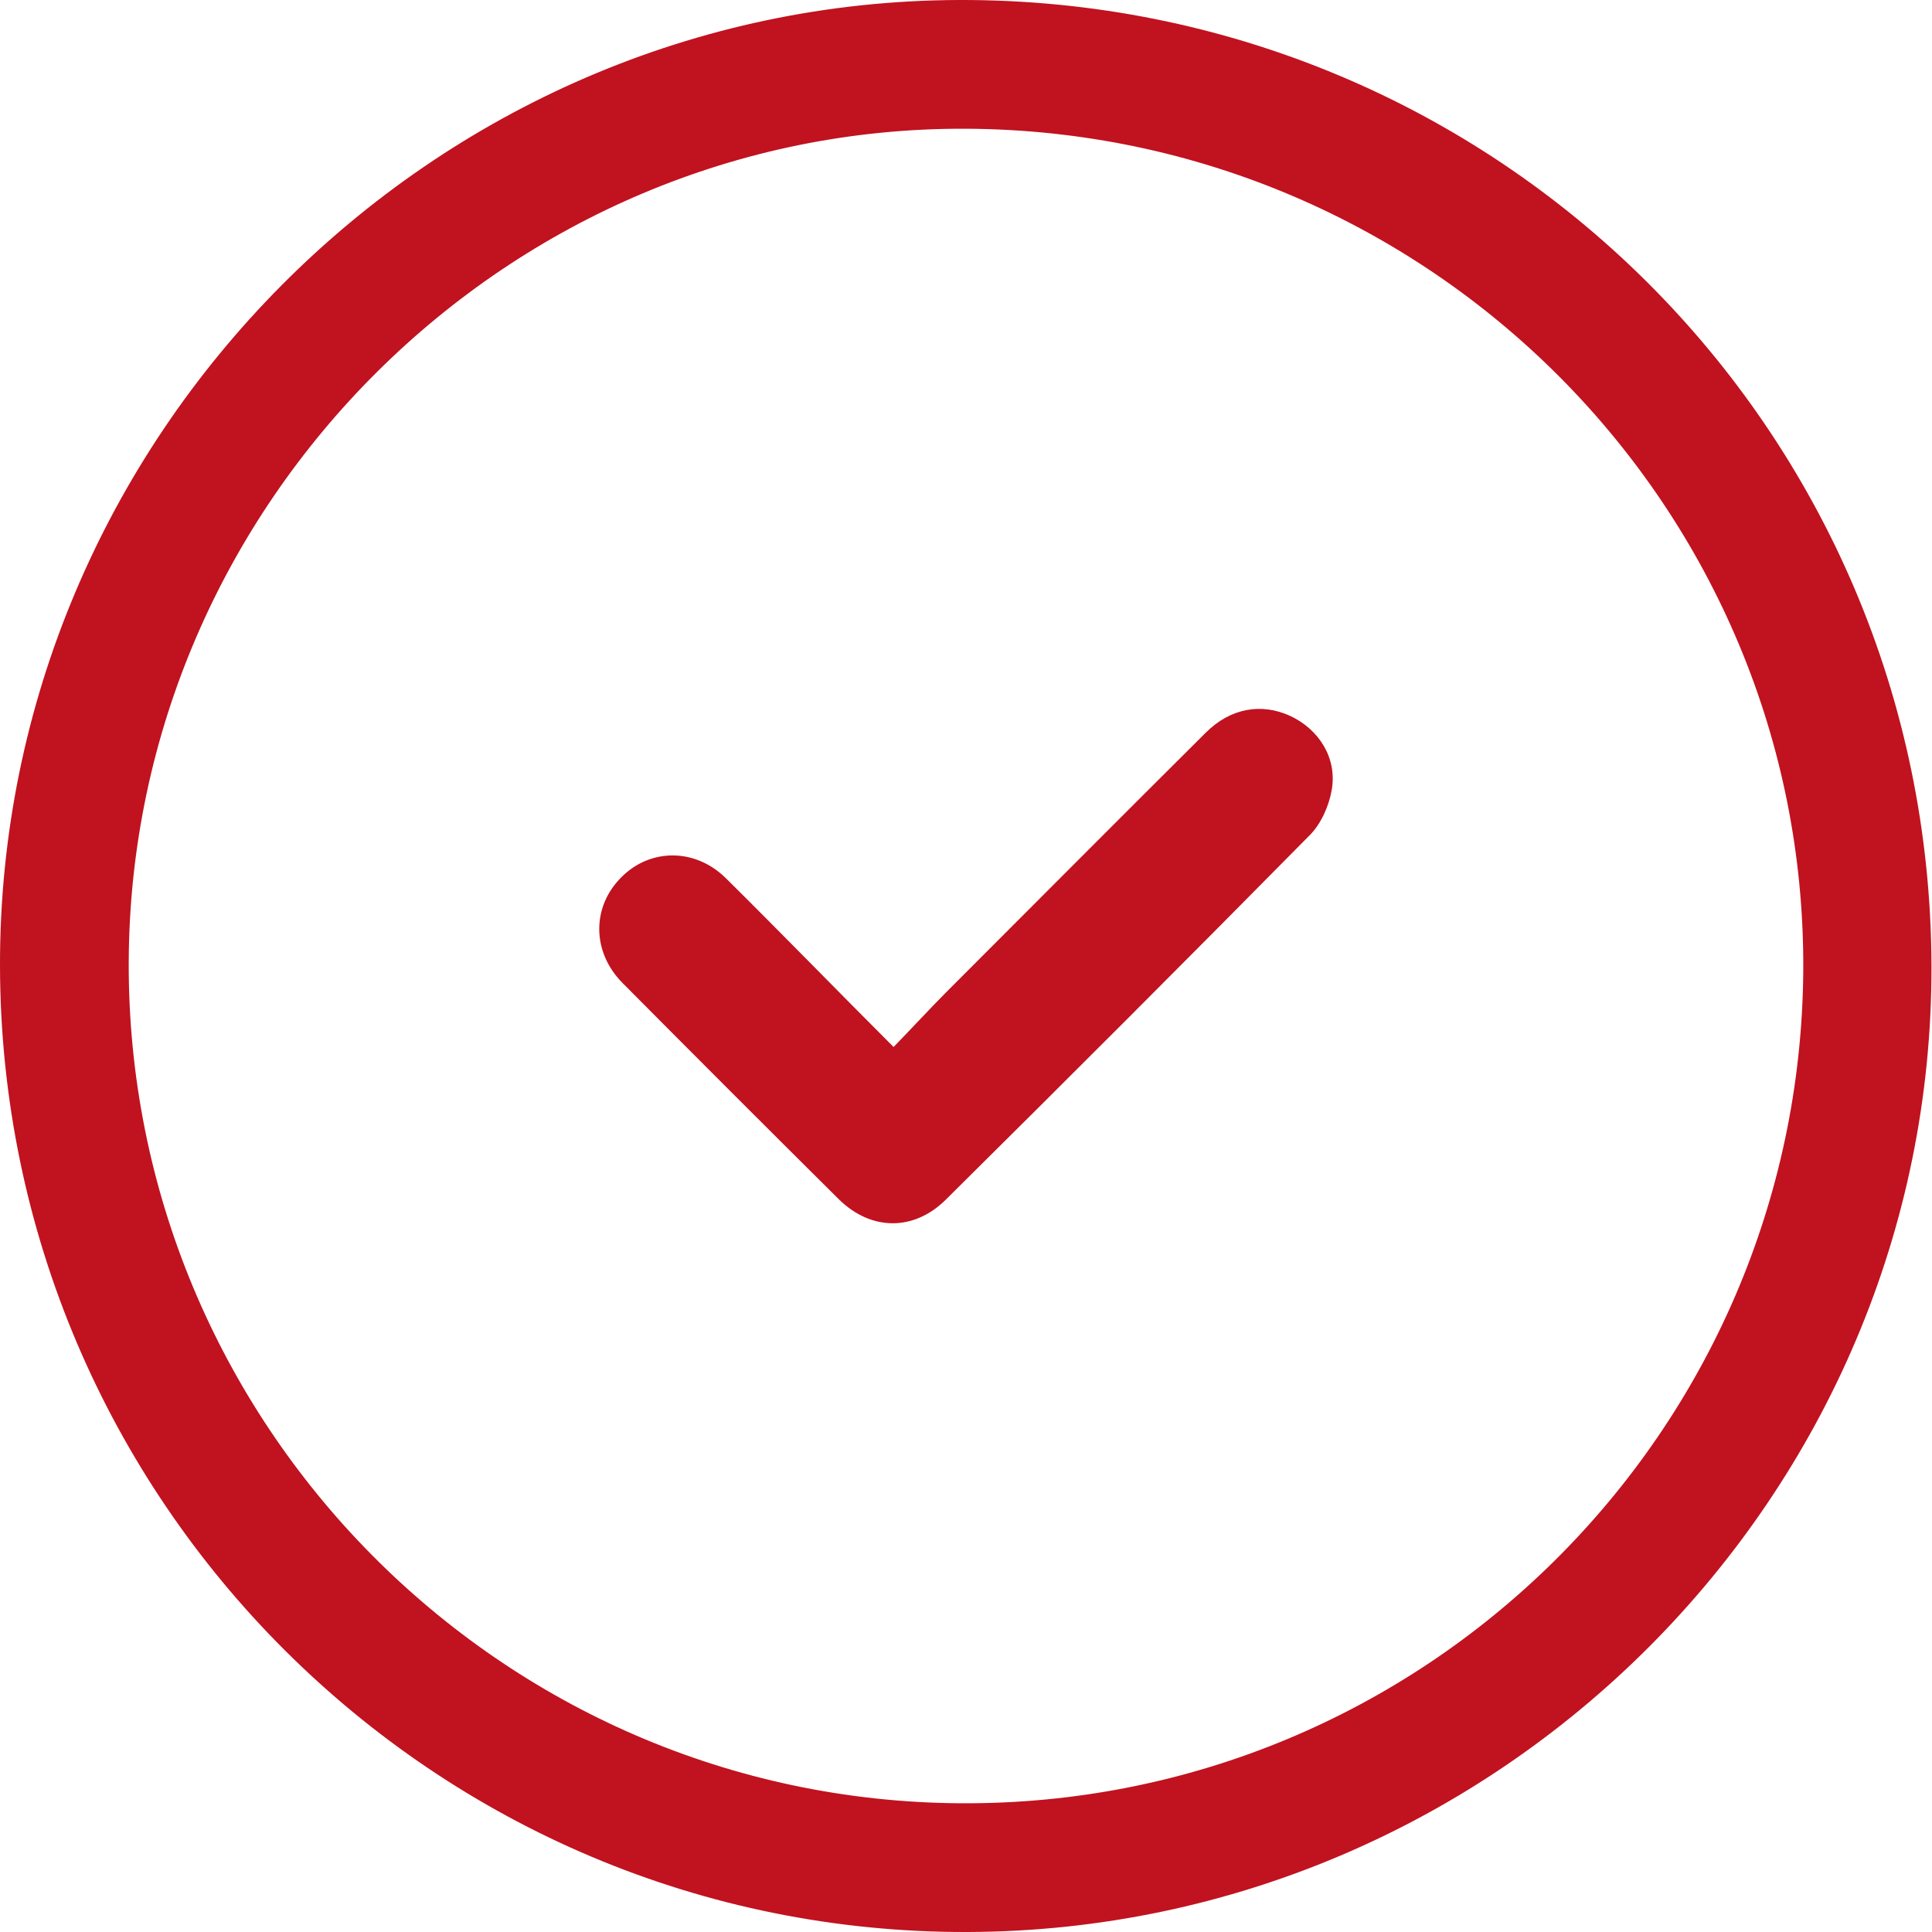
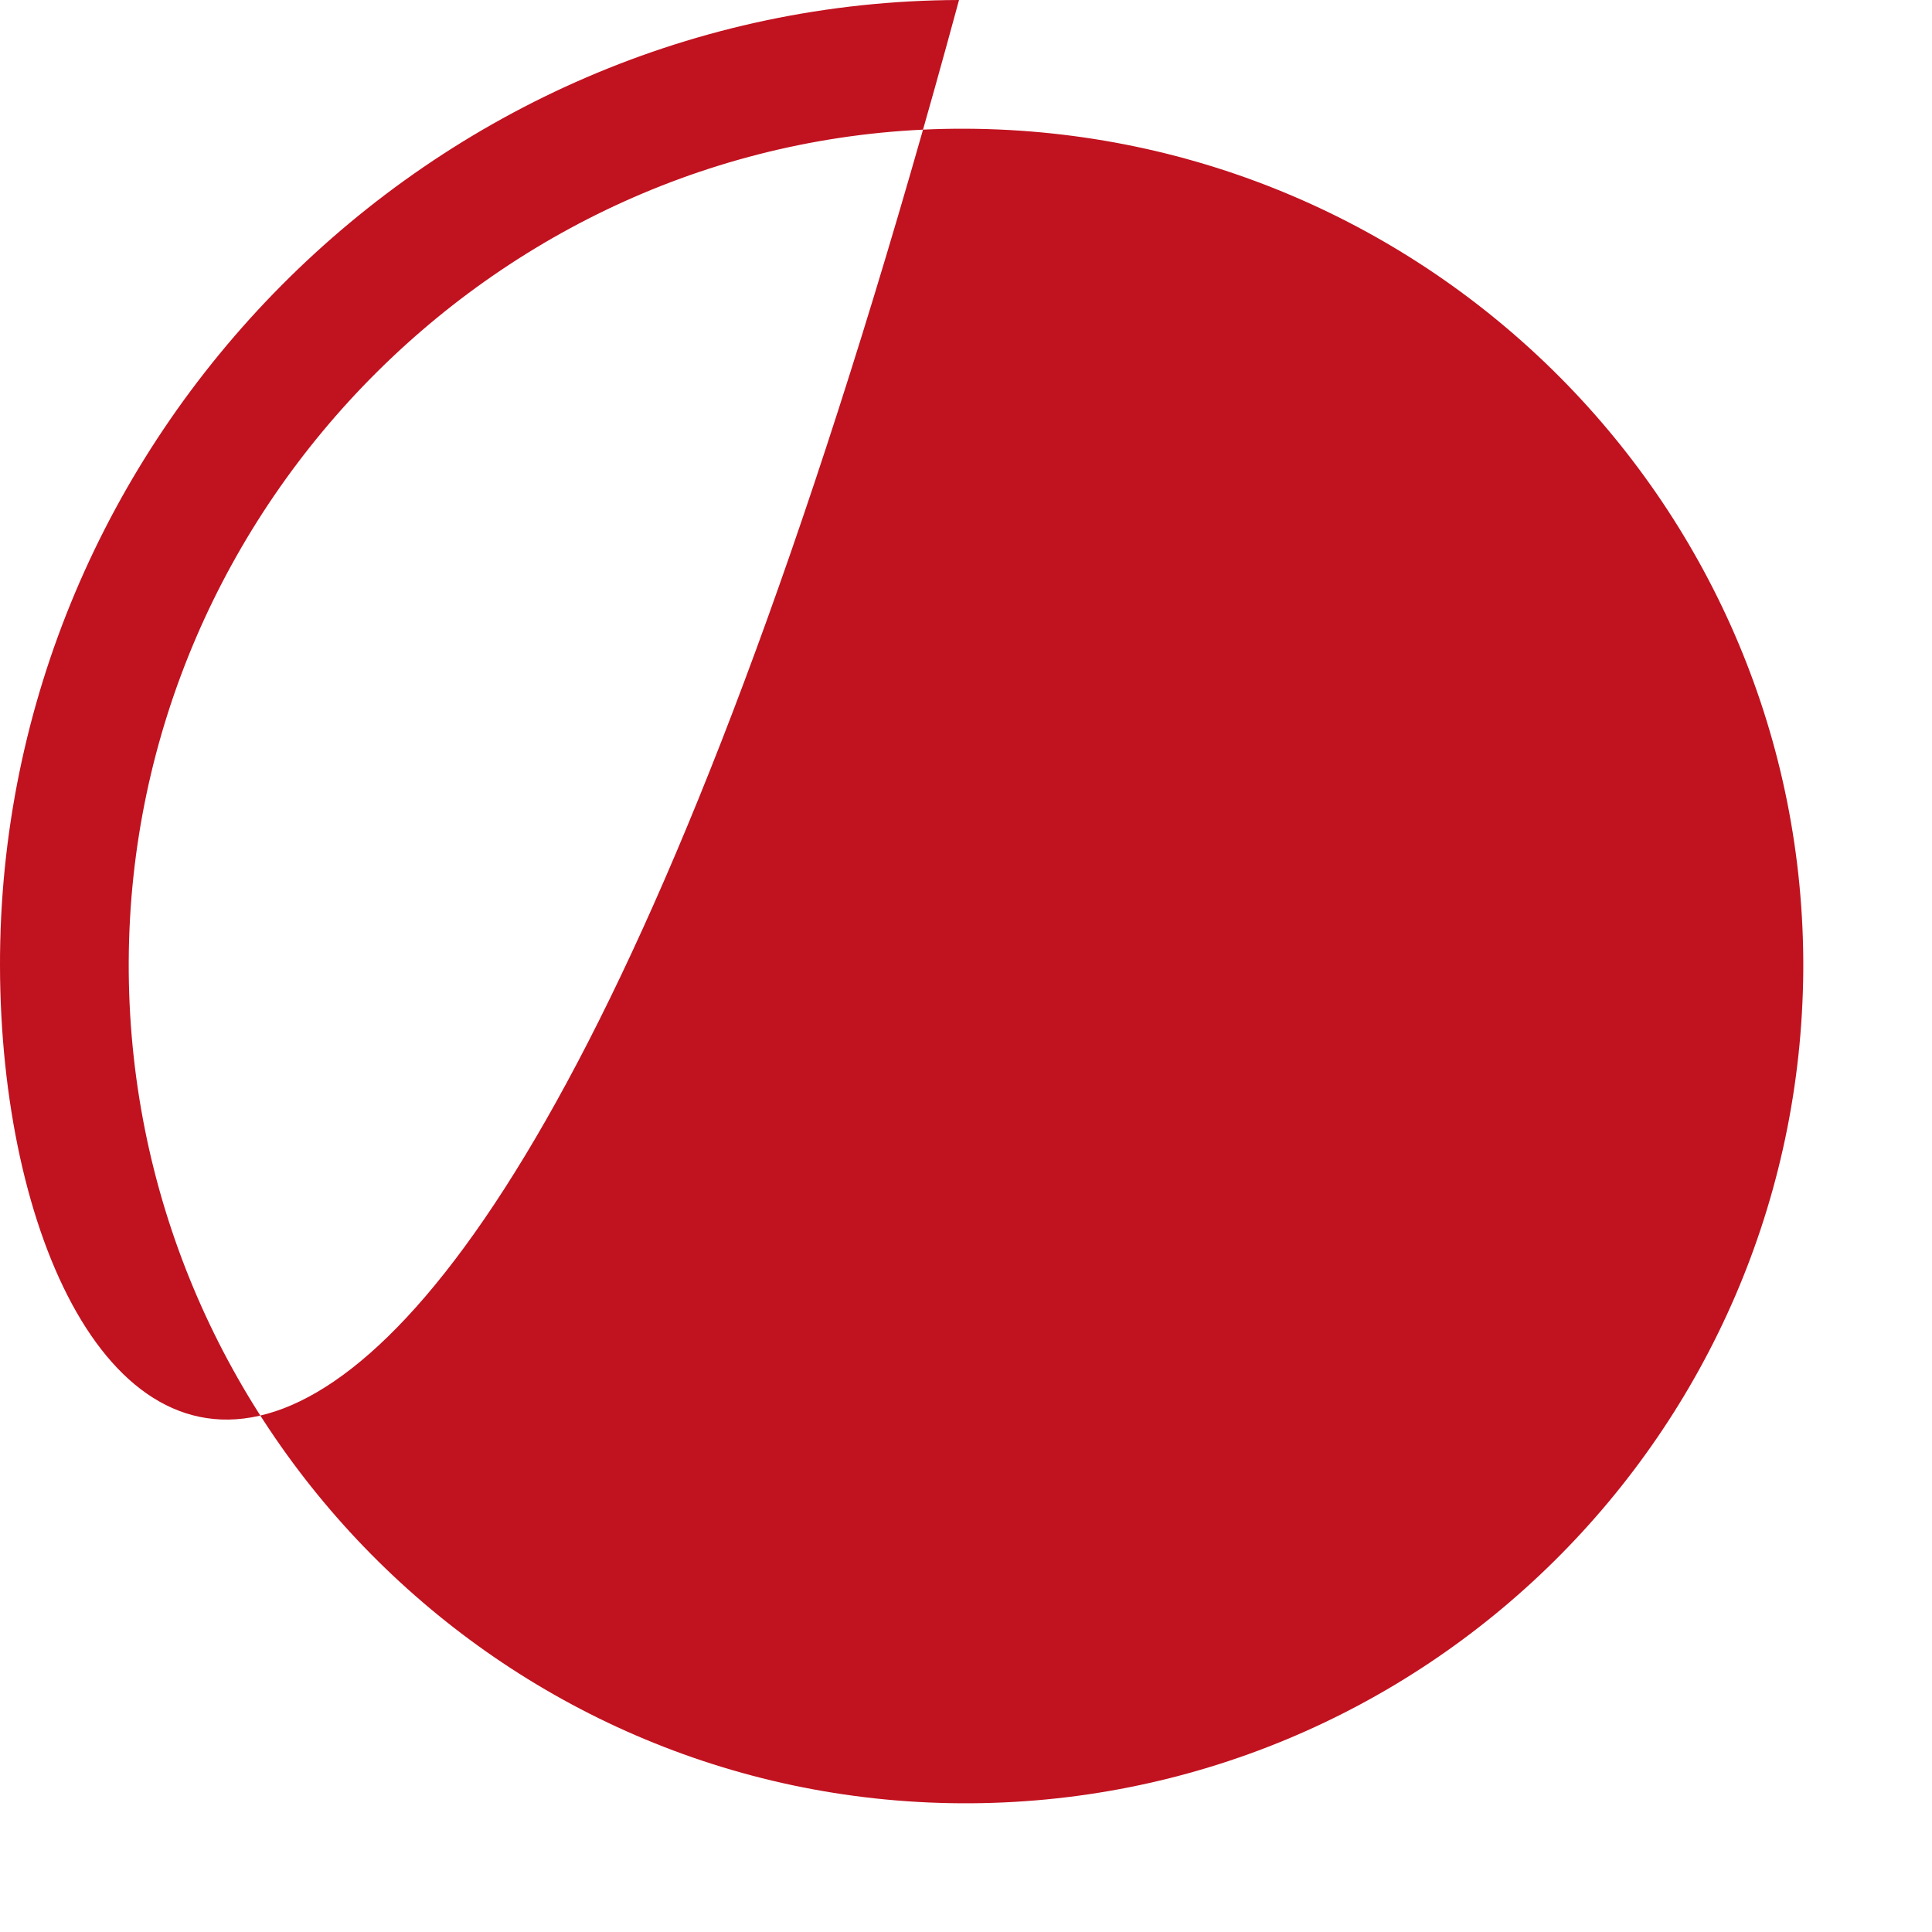
<svg xmlns="http://www.w3.org/2000/svg" version="1.1" id="Слой_1" x="0" y="0" viewBox="0 0 360.2 360.2" xml:space="preserve" fill="#c1121f">
-   <path d="M0 180.1C-.2 81.6 80.5.3 178.8 0c100.1-.3 181 80 181.3 180 .3 98.7-80.7 179.9-179.7 180.2C81.1 360.5.2 279.7 0 180.1zM180.1 24C94.9 23.6 24.4 93.7 24 179.2c-.4 86 69.2 156.5 155.1 157 86.2.5 156.5-69.1 157.1-155.3.5-86.1-69.5-156.5-156.1-156.9z" />
-   <path d="M166.6 195.2c3.6-3.7 6.7-7.1 10-10.4 16.1-16.1 32.1-32.2 48.2-48.2 4.6-4.6 10.4-5.6 15.8-3.1 5.3 2.5 8.7 7.8 7.7 13.7-.5 3-2 6.4-4.1 8.5-22.5 22.8-45.1 45.4-67.8 67.9-6 6-14 5.9-20 0-13.5-13.4-26.9-26.8-40.3-40.3-5.8-5.8-5.8-14.3-.2-19.8 5.4-5.4 13.8-5.4 19.5.3 10.3 10.2 20.4 20.6 31.2 31.4z" />
+   <path d="M0 180.1C-.2 81.6 80.5.3 178.8 0C81.1 360.5.2 279.7 0 180.1zM180.1 24C94.9 23.6 24.4 93.7 24 179.2c-.4 86 69.2 156.5 155.1 157 86.2.5 156.5-69.1 157.1-155.3.5-86.1-69.5-156.5-156.1-156.9z" />
</svg>